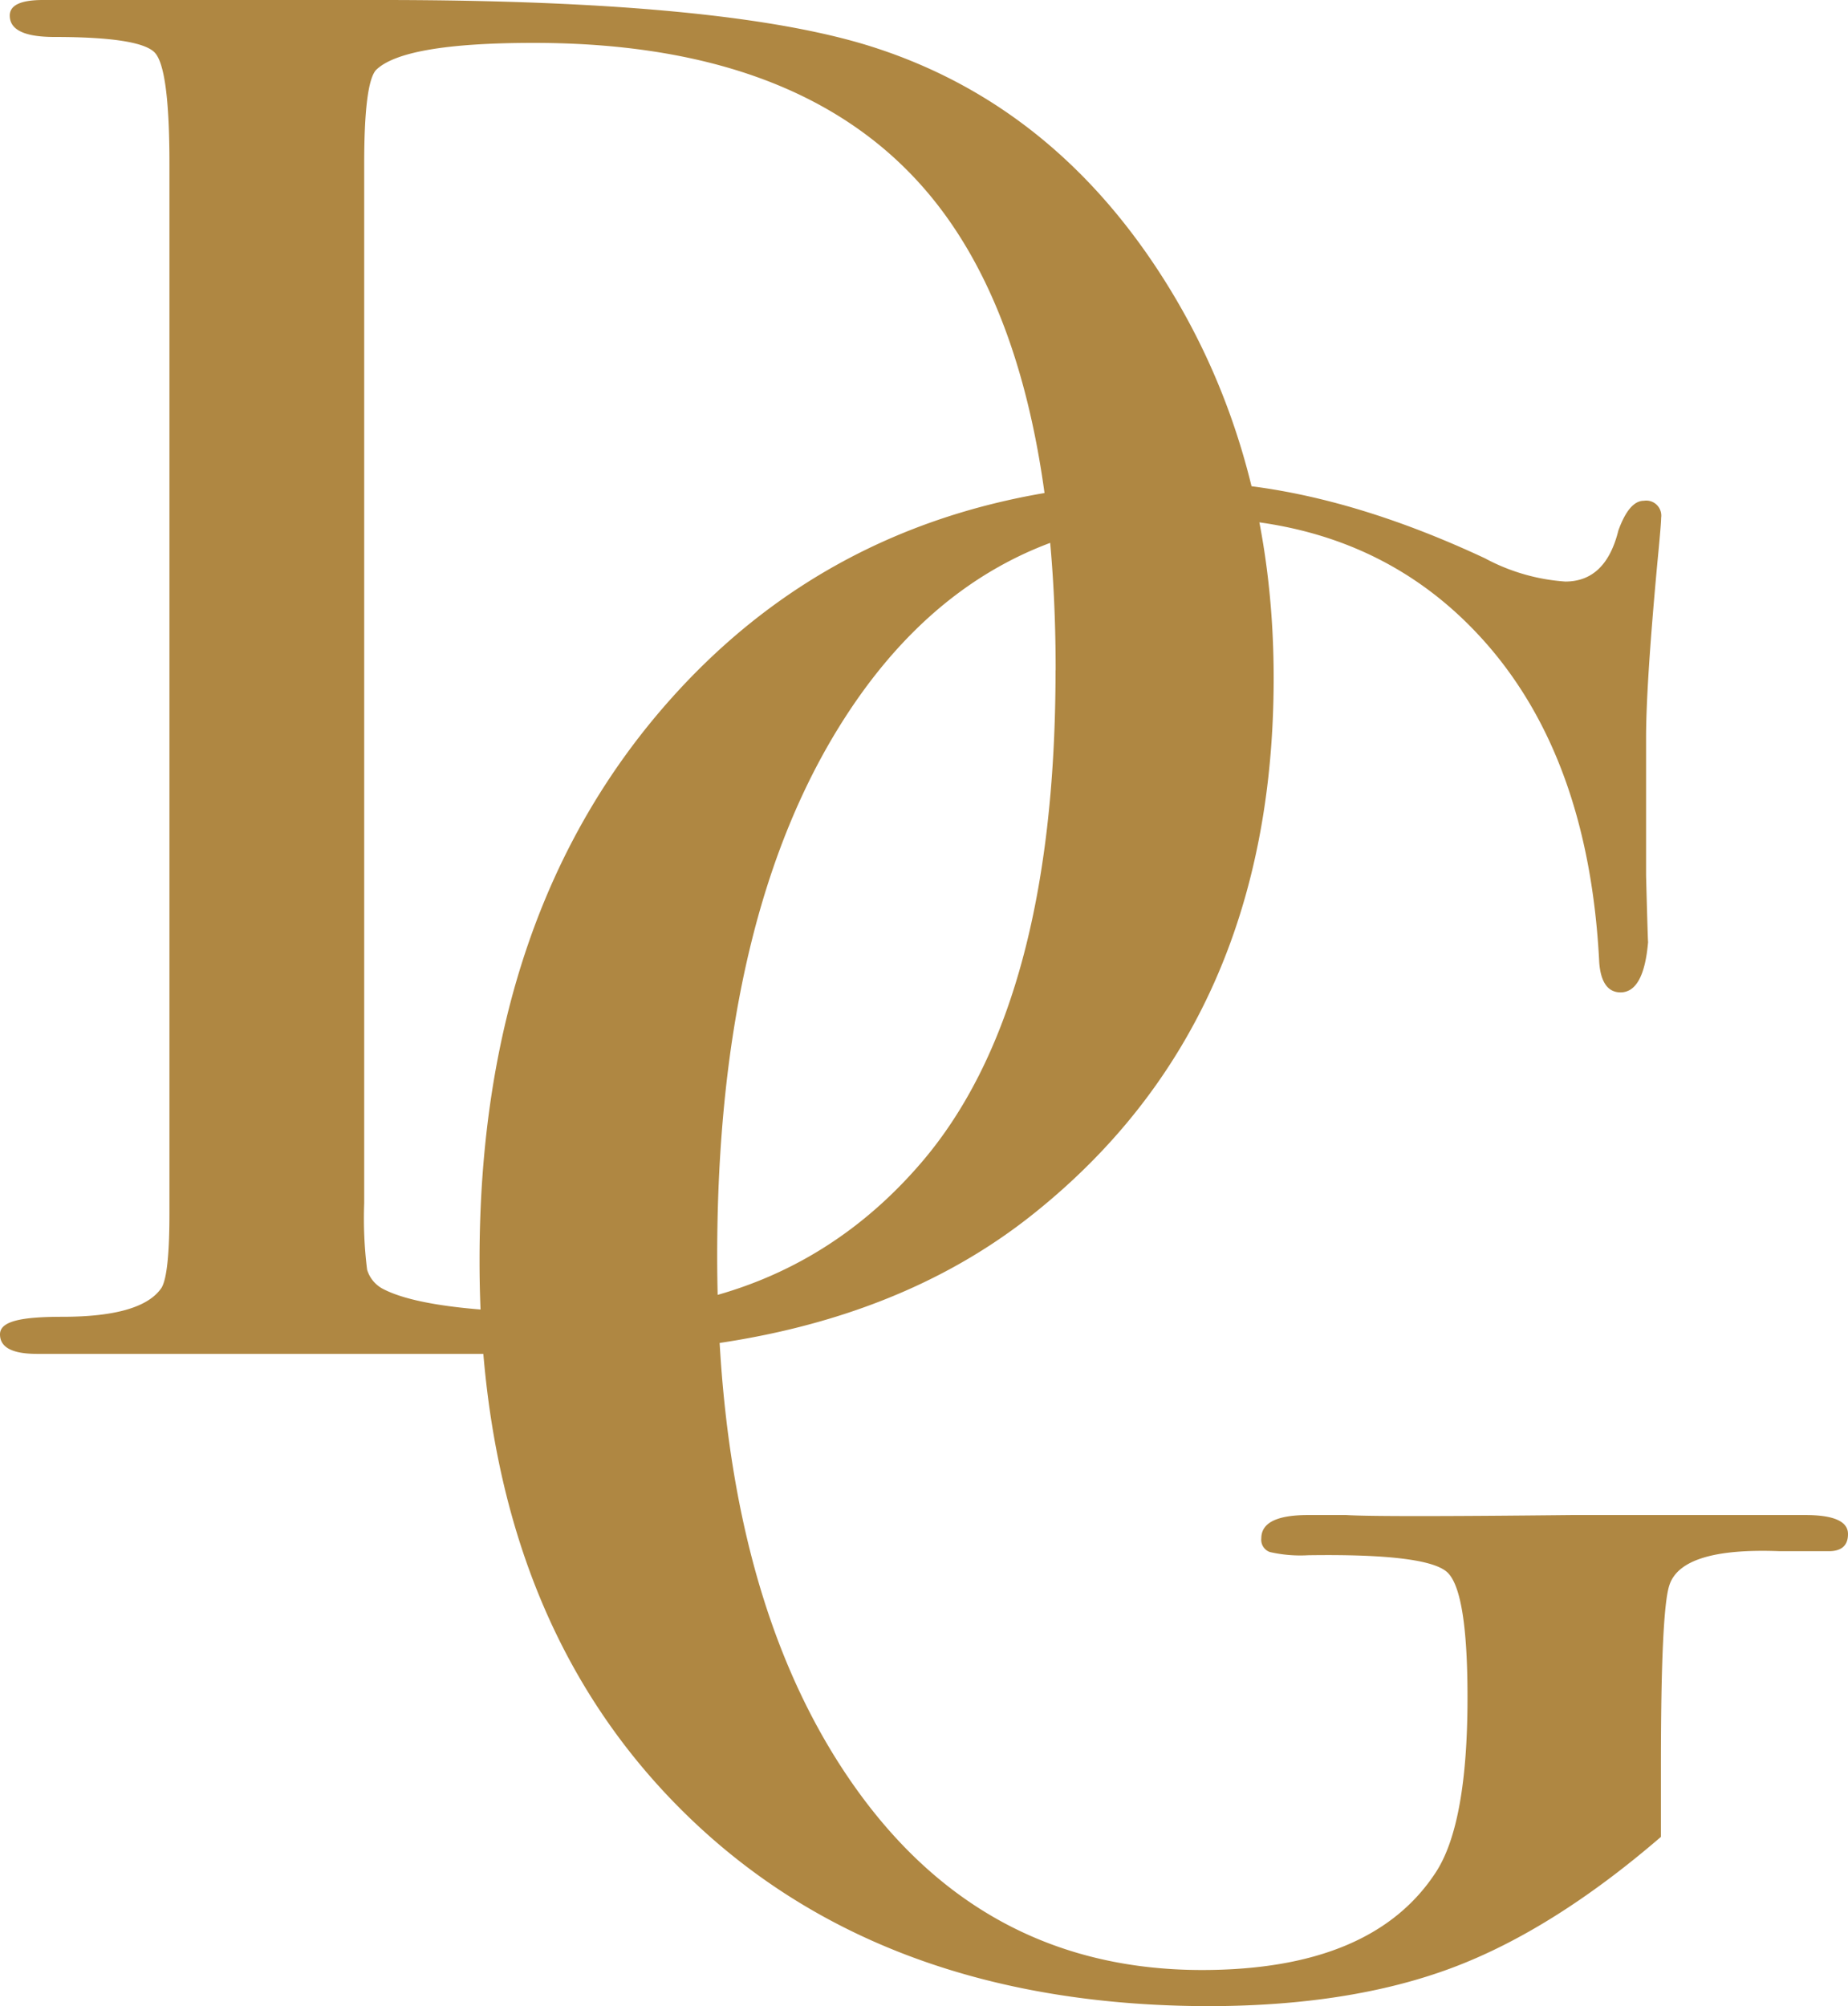
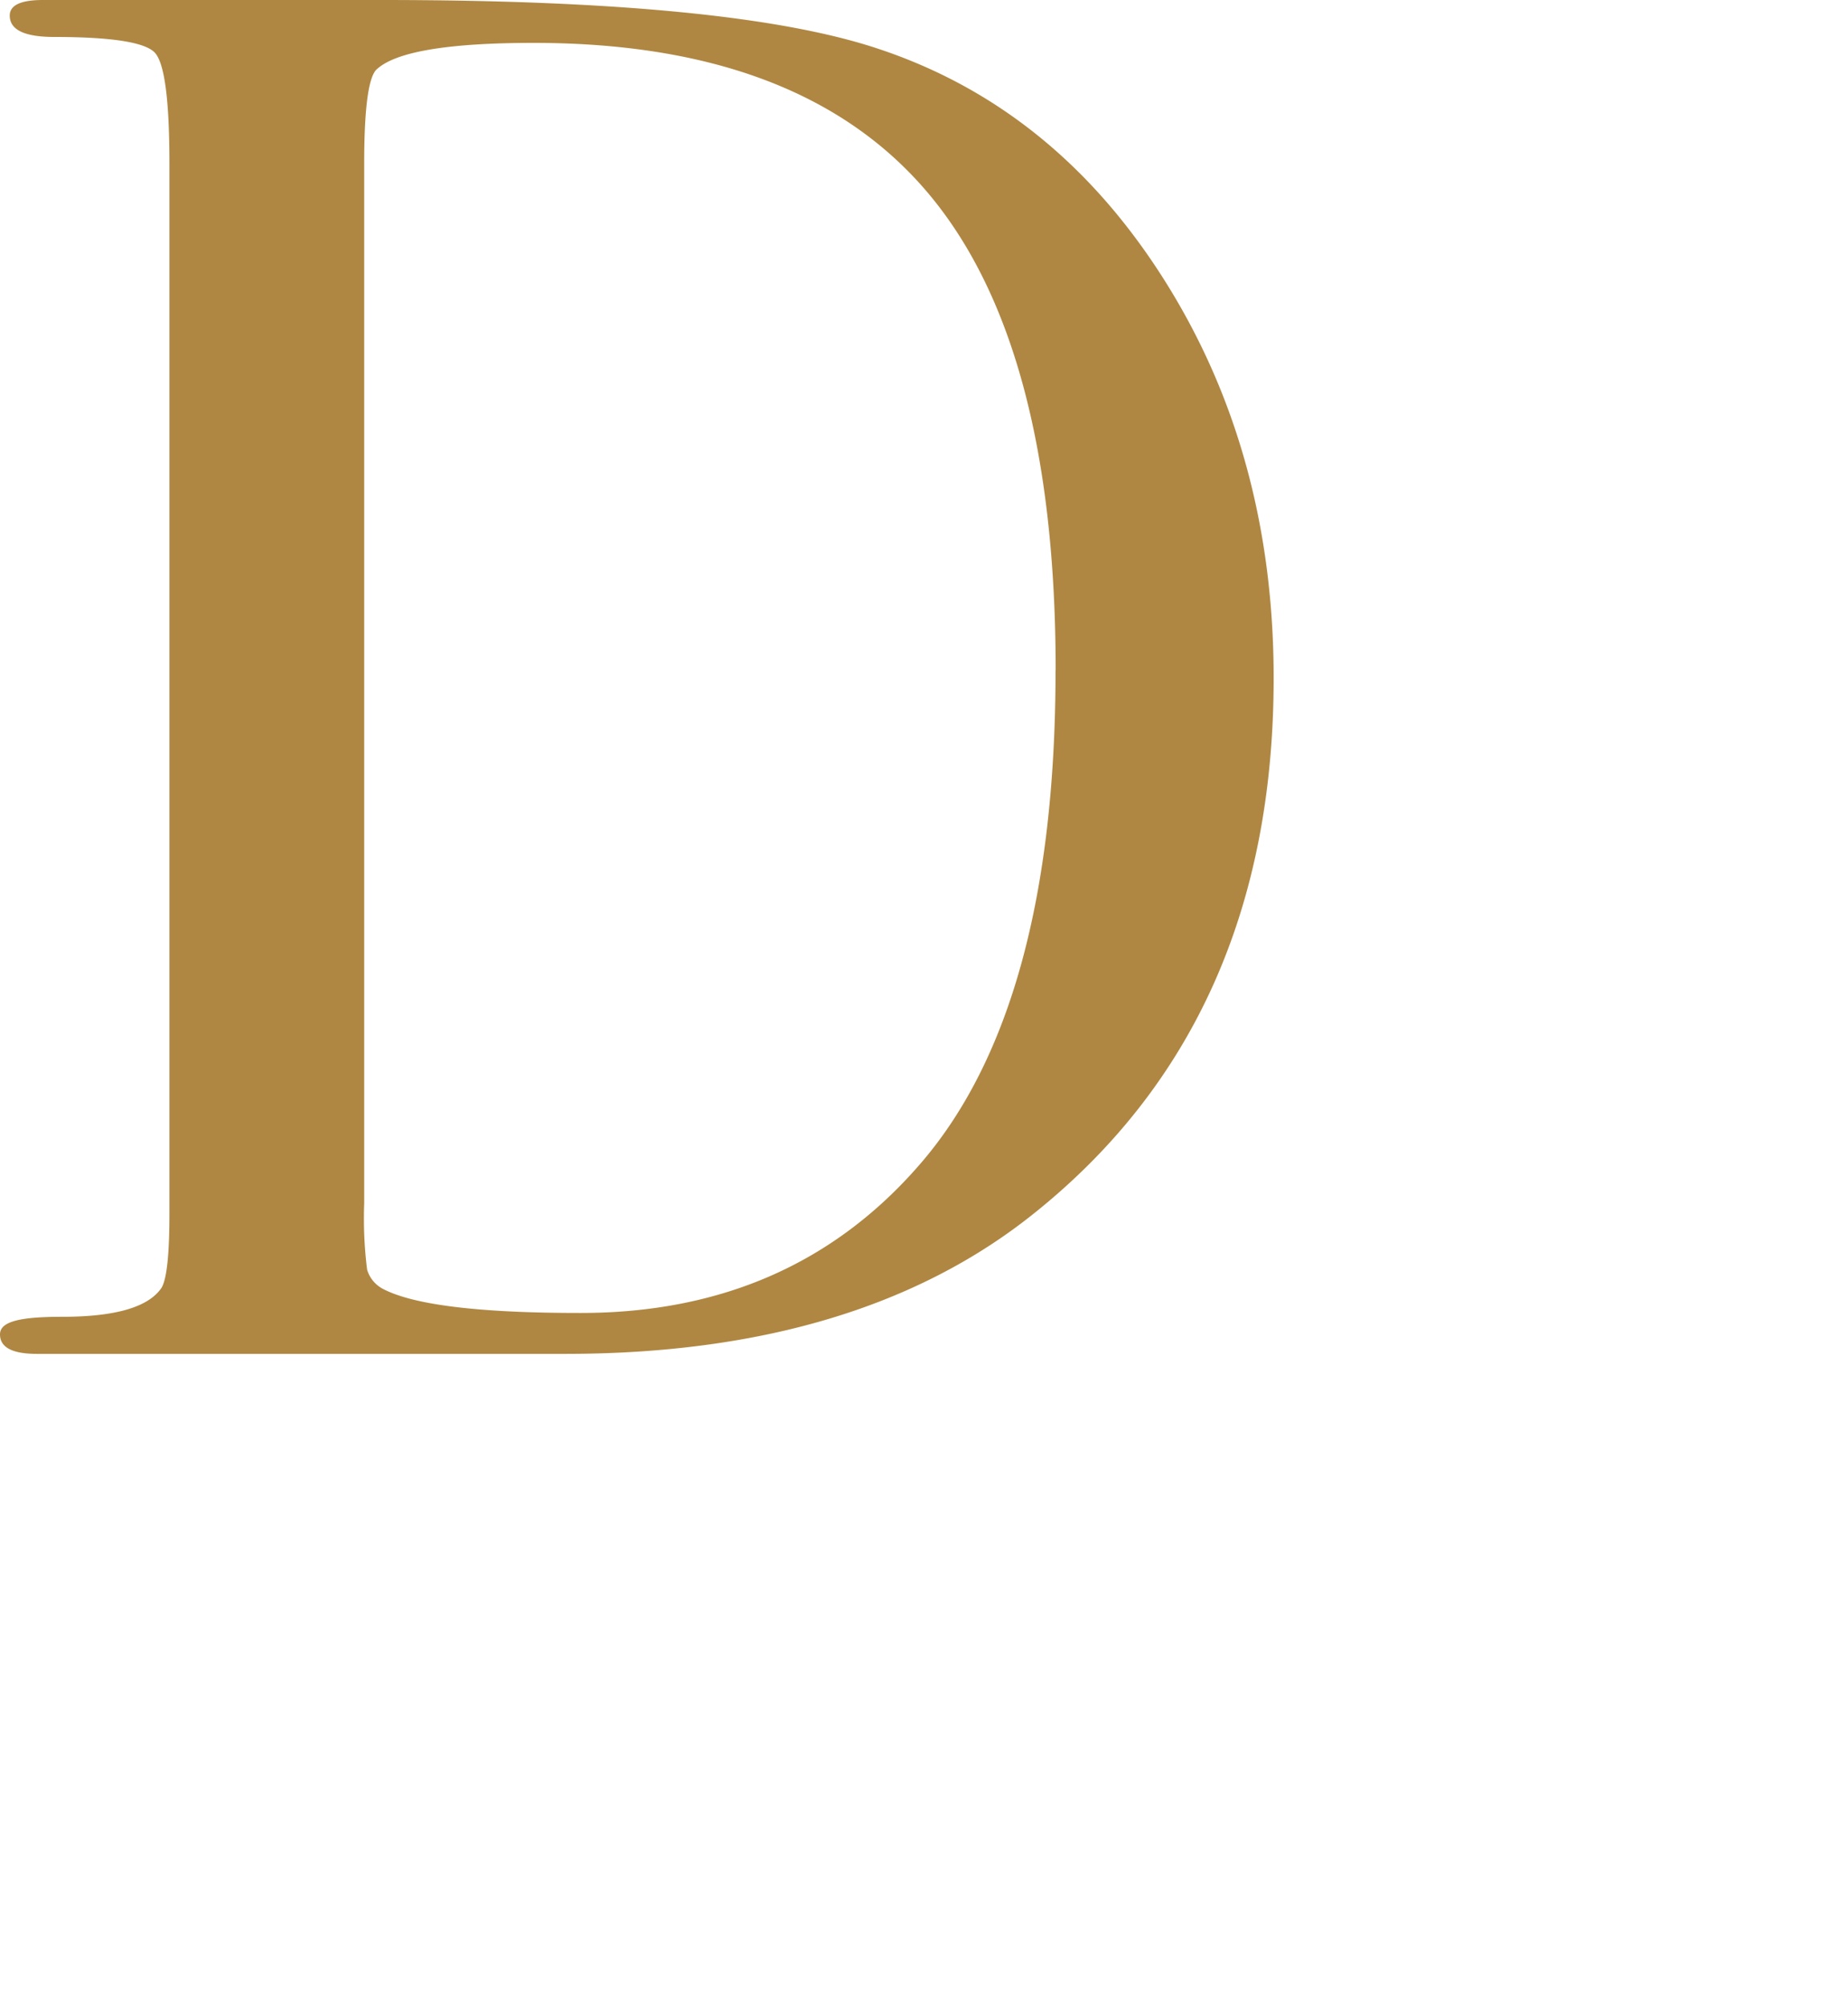
<svg xmlns="http://www.w3.org/2000/svg" viewBox="0 0 178 193.18">
  <defs>
    <style>.cls-1{fill:#af8742;}</style>
  </defs>
  <g id="Capa_2" data-name="Capa 2">
    <g id="Capa_1-2" data-name="Capa 1">
      <path class="cls-1" d="M122.68,65.28q0,33.1-23.07,51.55Q82.72,130.38,54.4,130.37H3.56c-2.37,0-3.56-.62-3.56-1.88s2-1.69,6-1.69q7.7,0,9.57-2.81.75-1.3.75-7.13V15.76q0-9.19-1.41-10.69c-.94-1-4.16-1.51-9.66-1.51C2.37,3.56.94,2.88.94,1.5.94.5,2,0,4.13,0H36.77Q70.54,0,84.6,4.7q17.07,5.66,27.57,22.3T122.68,65.28Zm-21-.75q0-31.24-12.19-45.82T51.4,4.13q-12.57,0-15.2,2.63-1.12,1.32-1.12,9v100.1a39.57,39.57,0,0,0,.28,6.4A3.08,3.08,0,0,0,37,124.17q4.5,2.27,18.95,2.26,20.25,0,32.64-14.3Q101.67,97.07,101.67,64.53Z" />
-       <path class="cls-1" d="M178,147.72c0,1.1-.62,1.65-1.85,1.65h-4.71Q162,149,160.8,152.63q-.83,2.44-.82,17.72v6.53q-10.44,9-20.17,12.63t-23.23,3.67q-32.35,0-51.39-19.35t-19-52.51q0-33.57,18.63-54.25t49.14-20.68q13.31,0,29.07,7.37A19.08,19.08,0,0,0,150.77,56c2.59,0,4.3-1.63,5.11-4.91.69-1.91,1.51-2.87,2.46-2.87A1.45,1.45,0,0,1,160,49.87c0,.41-.12,1.84-.36,4.3Q158.56,65.84,158.55,71v13.3q.19,7.17.2,6.35c-.27,3.28-1.16,4.91-2.66,4.91-1.23,0-1.91-1-2.05-2.87q-1-20-11.46-31.37T115.15,49.87q-21.3,0-33.68,19.1T69.08,120.91q0,31.62,12.59,50.2t34.09,18.59q16.38,0,22.52-9.38,3.08-4.68,3.07-16.91,0-10.18-1.94-12T126,149.76a13.08,13.08,0,0,1-3.69-.31,1.25,1.25,0,0,1-.82-1.32c0-1.5,1.5-2.24,4.51-2.24h3.68q3.07.2,21.7,0H173.9C176.63,145.89,178,146.5,178,147.72Z" />
    </g>
  </g>
</svg>